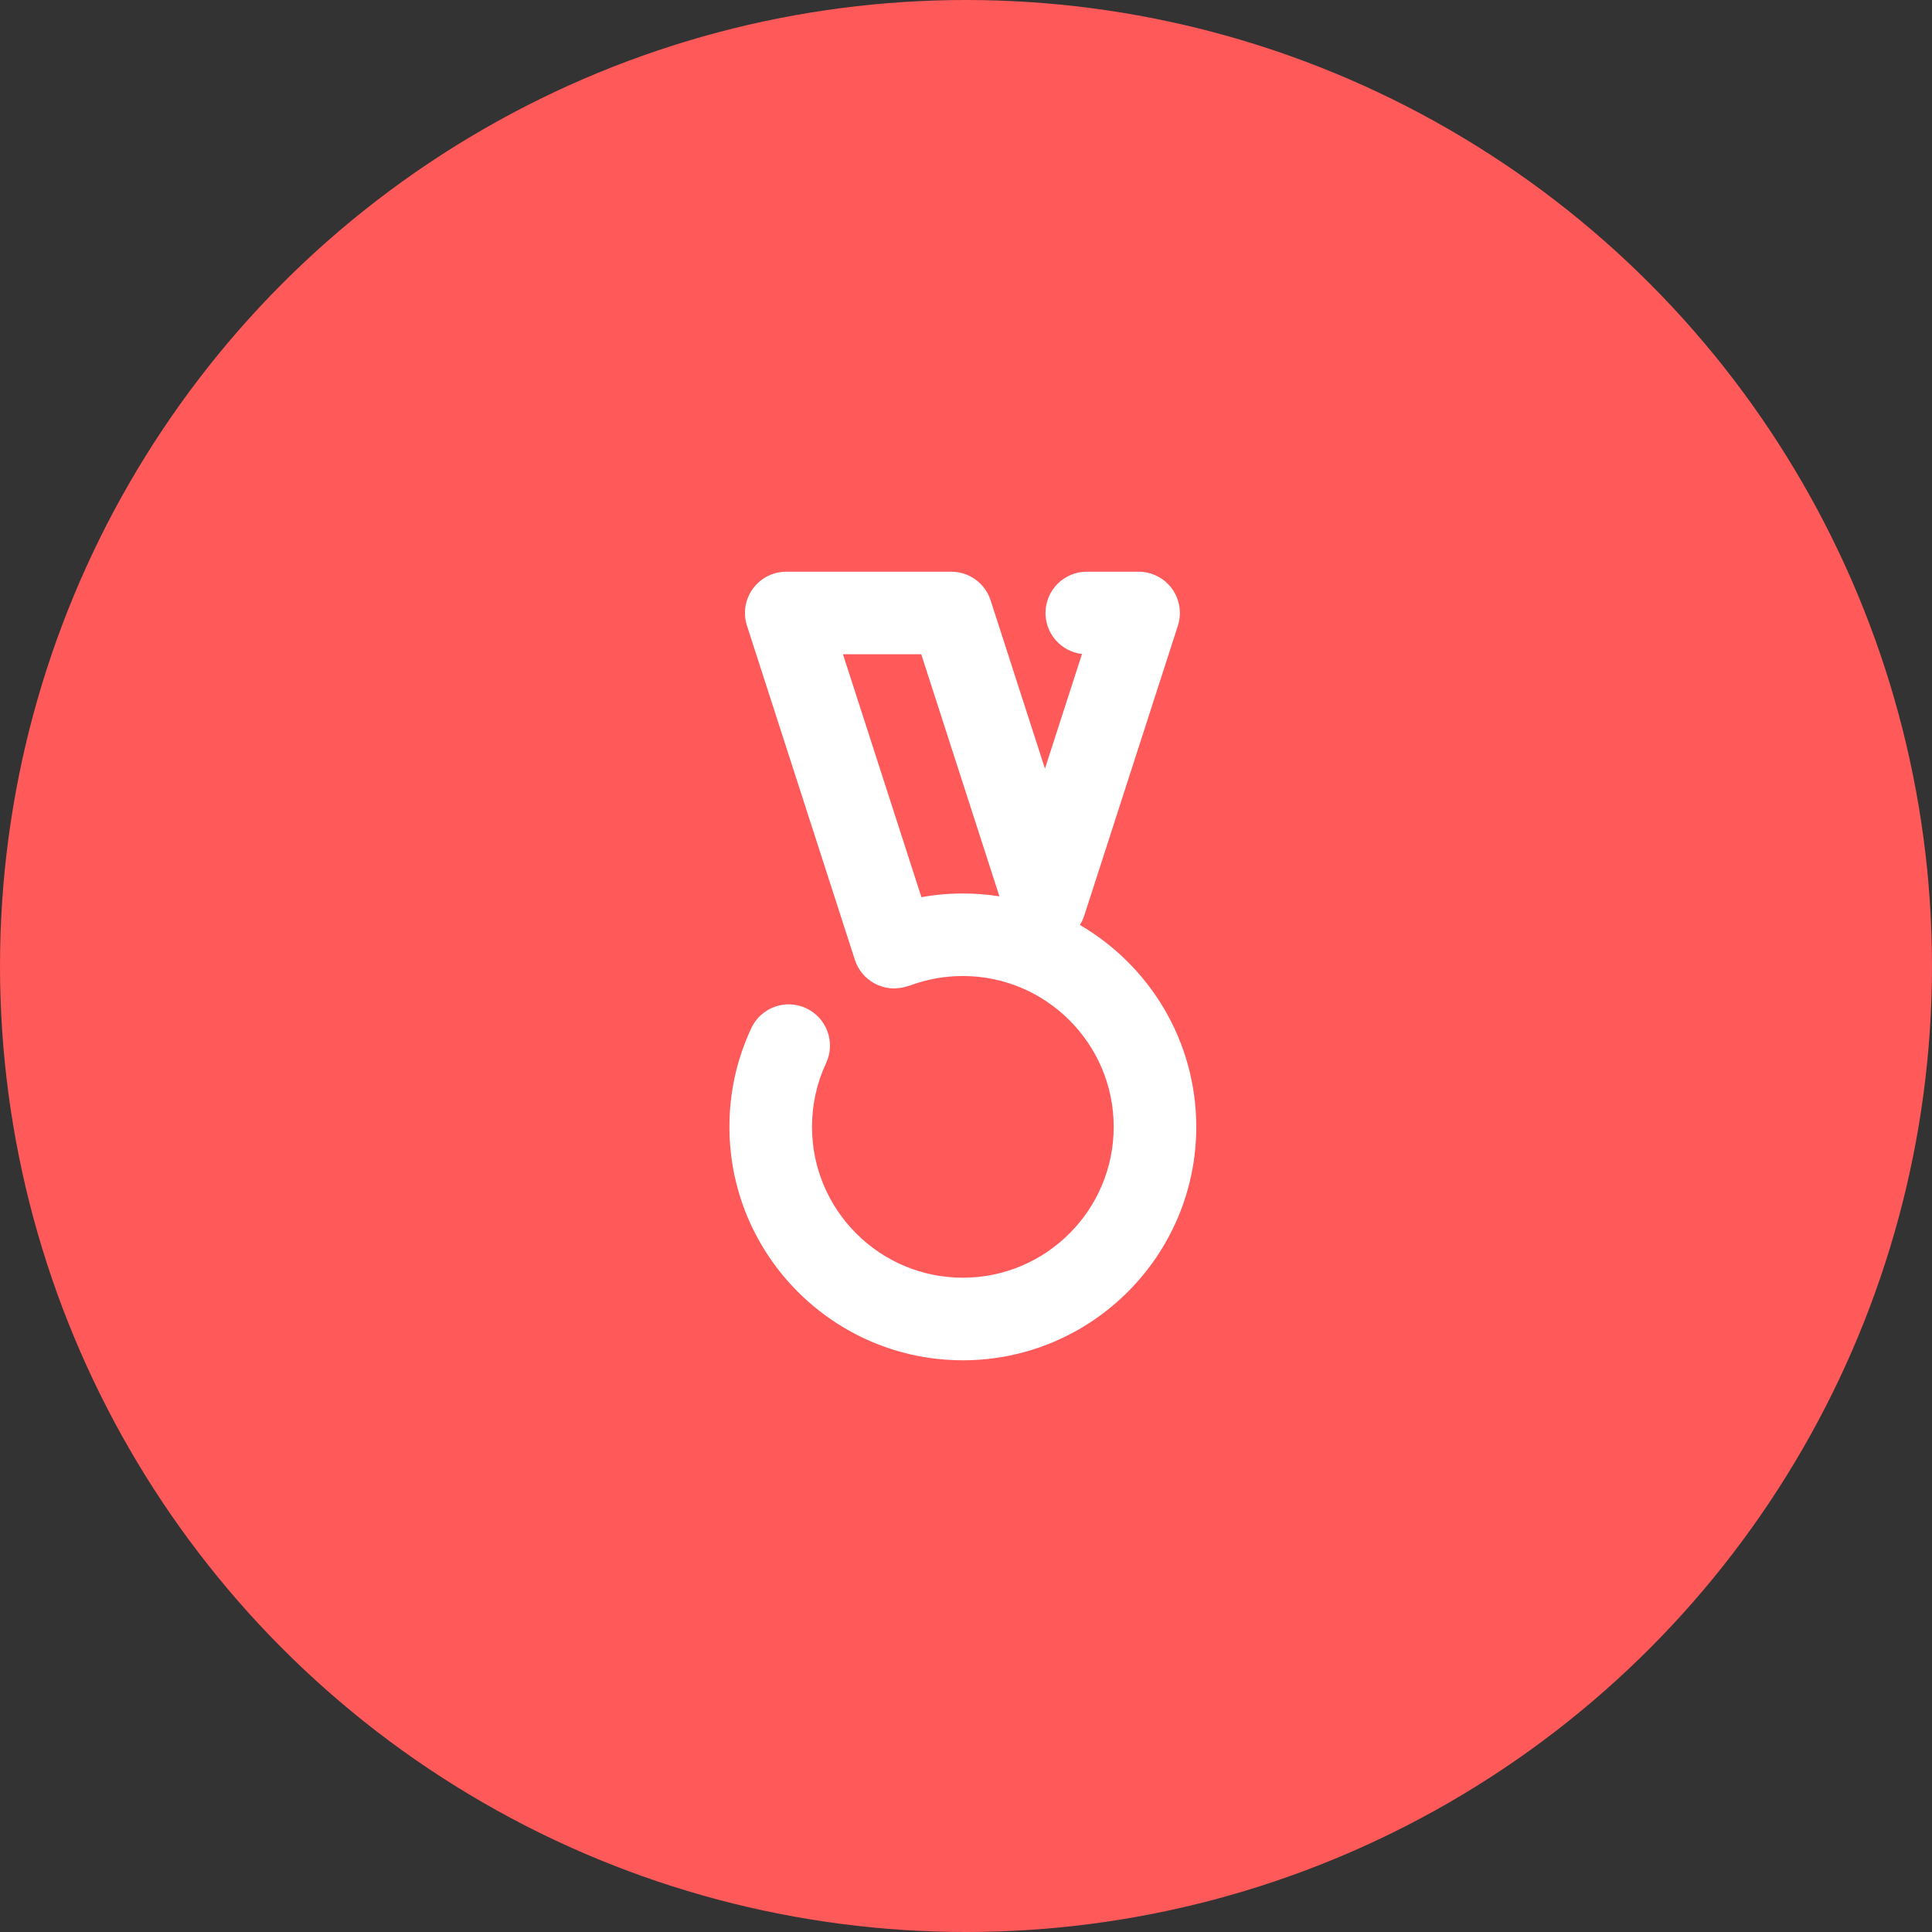
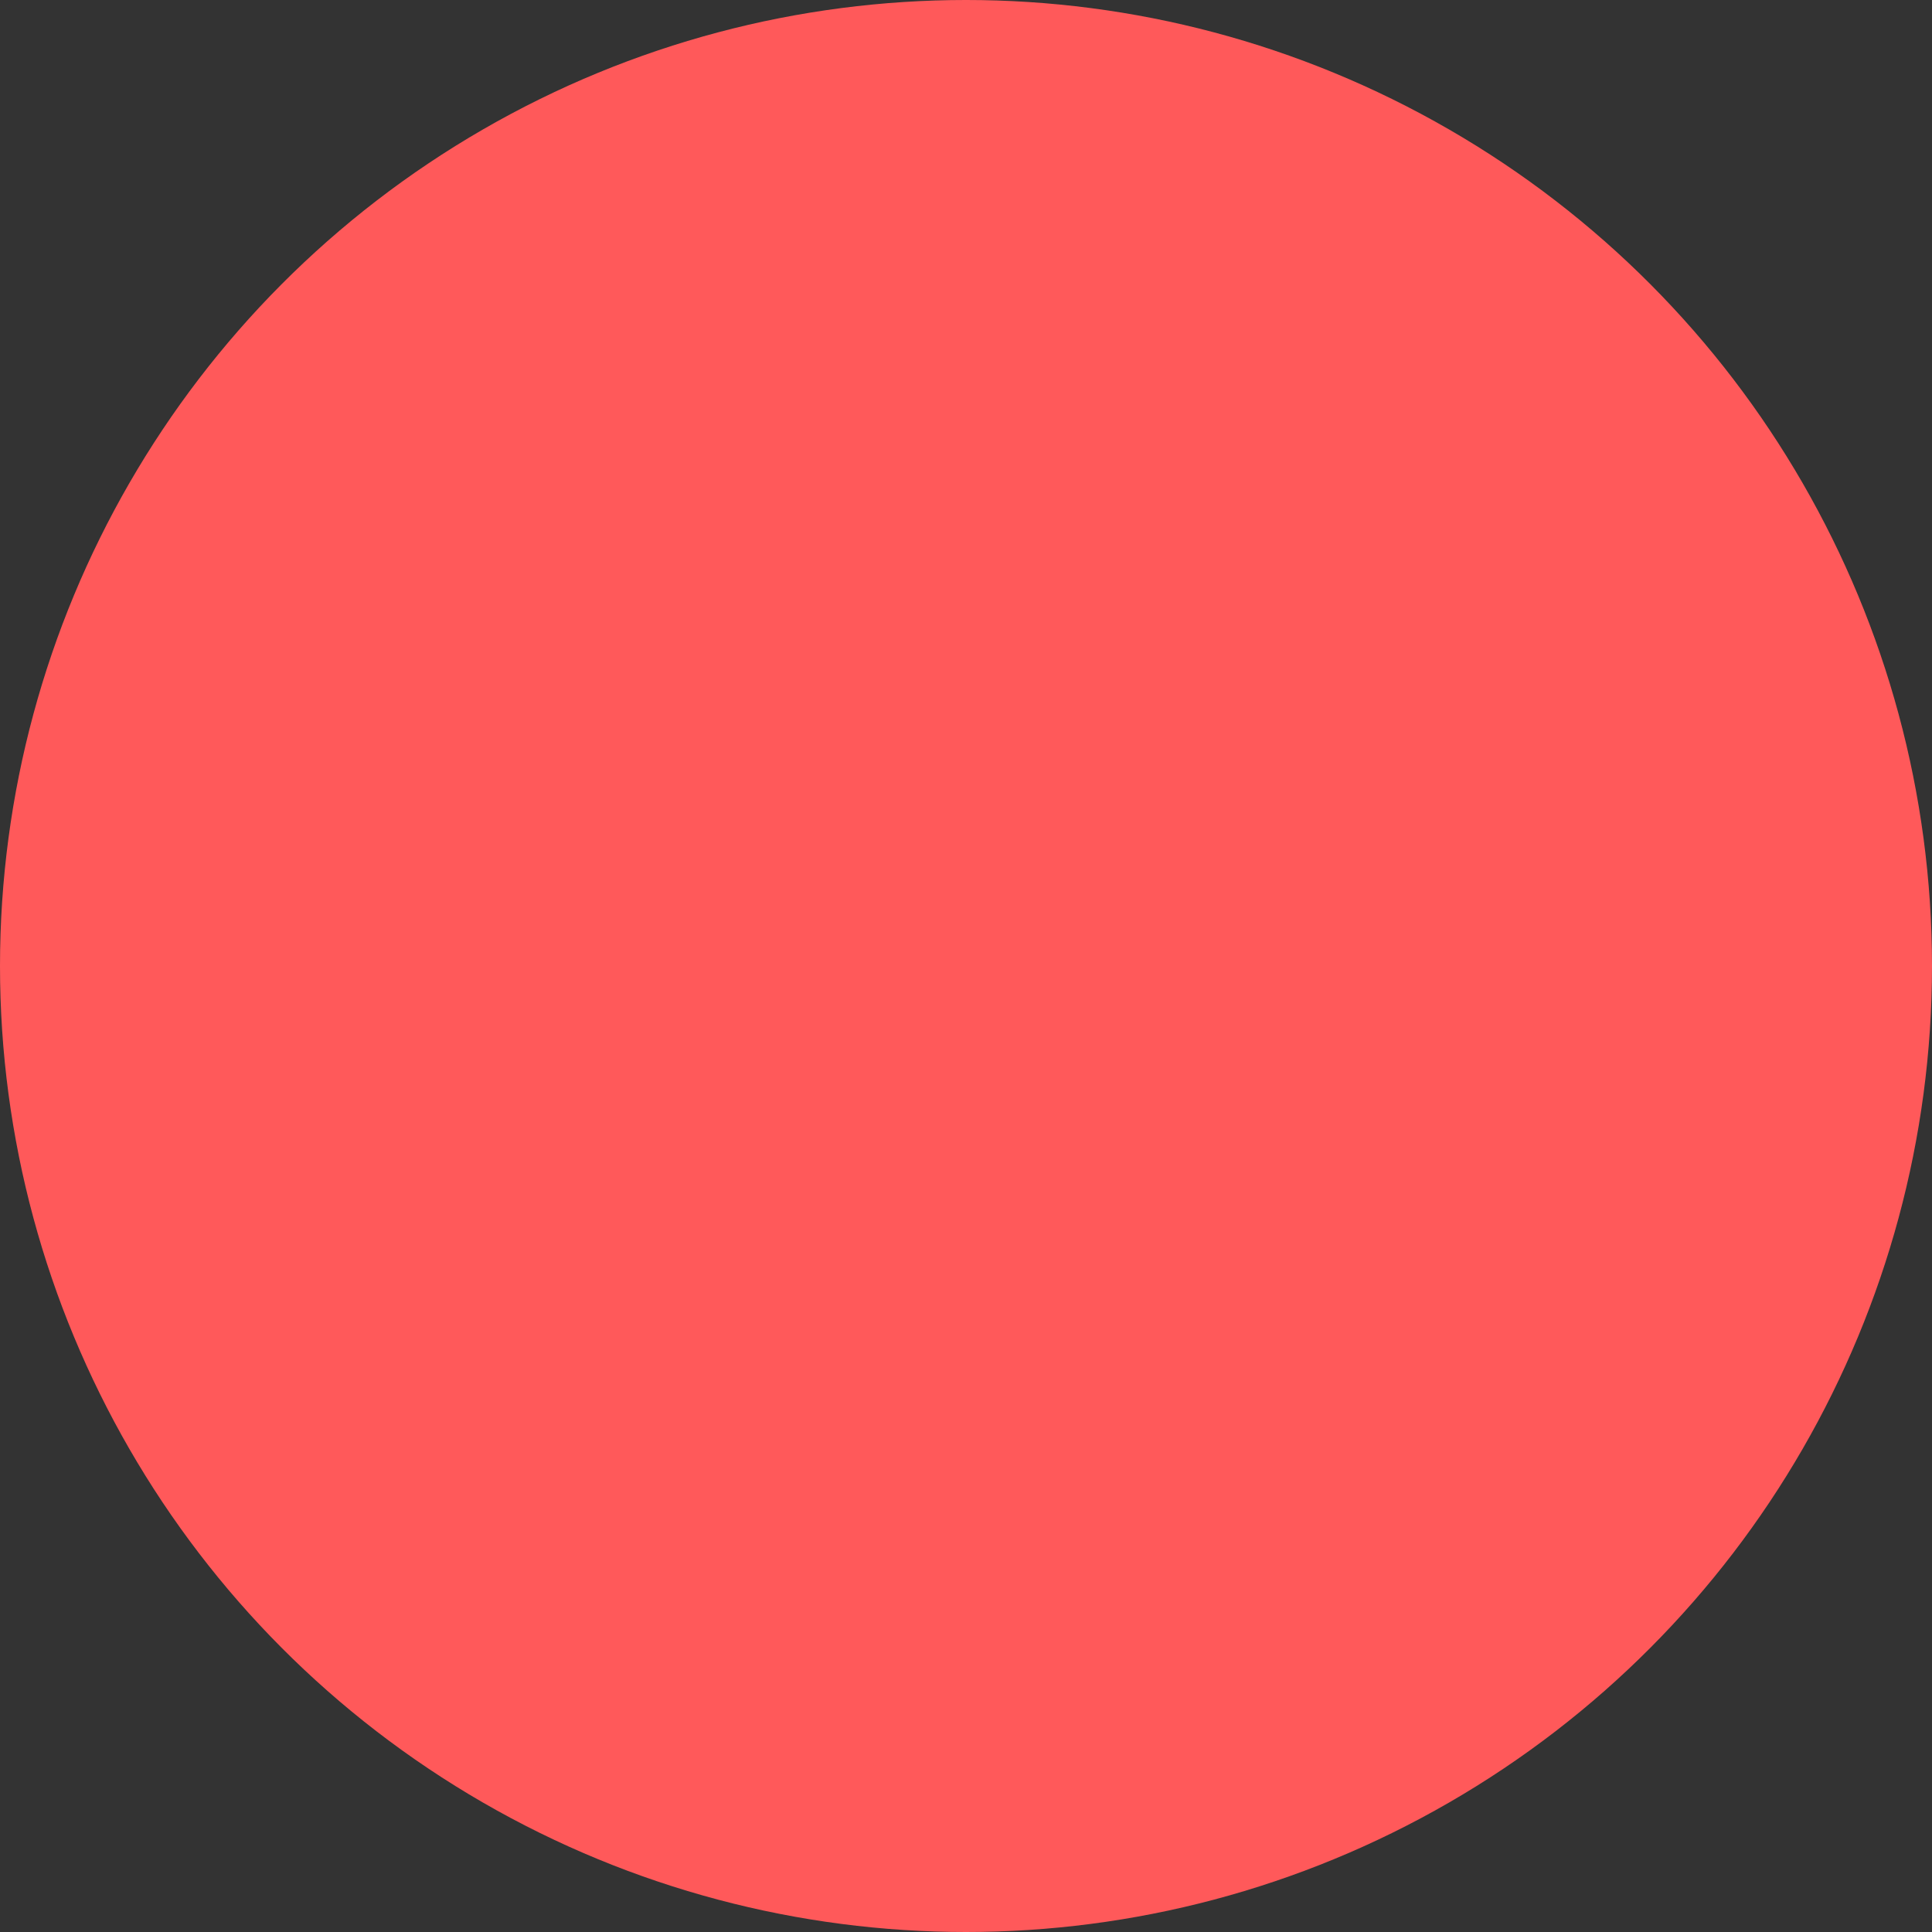
<svg xmlns="http://www.w3.org/2000/svg" width="98" height="98" viewBox="0 0 98 98" fill="none">
  <rect x="0" y="0" width="98" height="98" fill="#333333" stroke="none" />
  <circle cx="49" cy="49" r="49" fill="#FF595A" />
-   <path d="M42.76 33.188L46.738 45.507C48.041 45.272 49.41 45.262 50.695 45.466L46.73 33.188H42.76ZM48.84 69C42.311 69 37 63.689 37 57.16C37 55.412 37.373 53.727 38.109 52.153C38.598 51.106 39.845 50.652 40.892 51.142C41.94 51.632 42.392 52.878 41.903 53.926C41.429 54.941 41.189 56.029 41.189 57.16C41.189 61.38 44.621 64.812 48.84 64.812C53.059 64.812 56.492 61.38 56.492 57.16C56.492 52.941 53.059 49.508 48.84 49.508C47.945 49.508 47.069 49.661 46.238 49.962C46.193 49.979 46.147 49.993 46.102 50.007L45.932 50.055C44.847 50.367 43.71 49.76 43.363 48.685L37.89 31.738C37.684 31.101 37.795 30.403 38.189 29.862C38.584 29.32 39.213 29 39.883 29H48.255C49.163 29 49.969 29.586 50.248 30.451L53.005 38.988L54.883 33.174C53.842 33.053 53.033 32.168 53.033 31.094C53.033 29.938 53.971 29 55.127 29H57.755C58.425 29 59.054 29.32 59.448 29.862C59.842 30.403 59.954 31.101 59.748 31.738L54.998 46.446C54.943 46.615 54.868 46.773 54.777 46.919C58.303 48.972 60.68 52.794 60.68 57.16C60.68 63.689 55.368 69 48.84 69Z" fill="white" />
</svg>